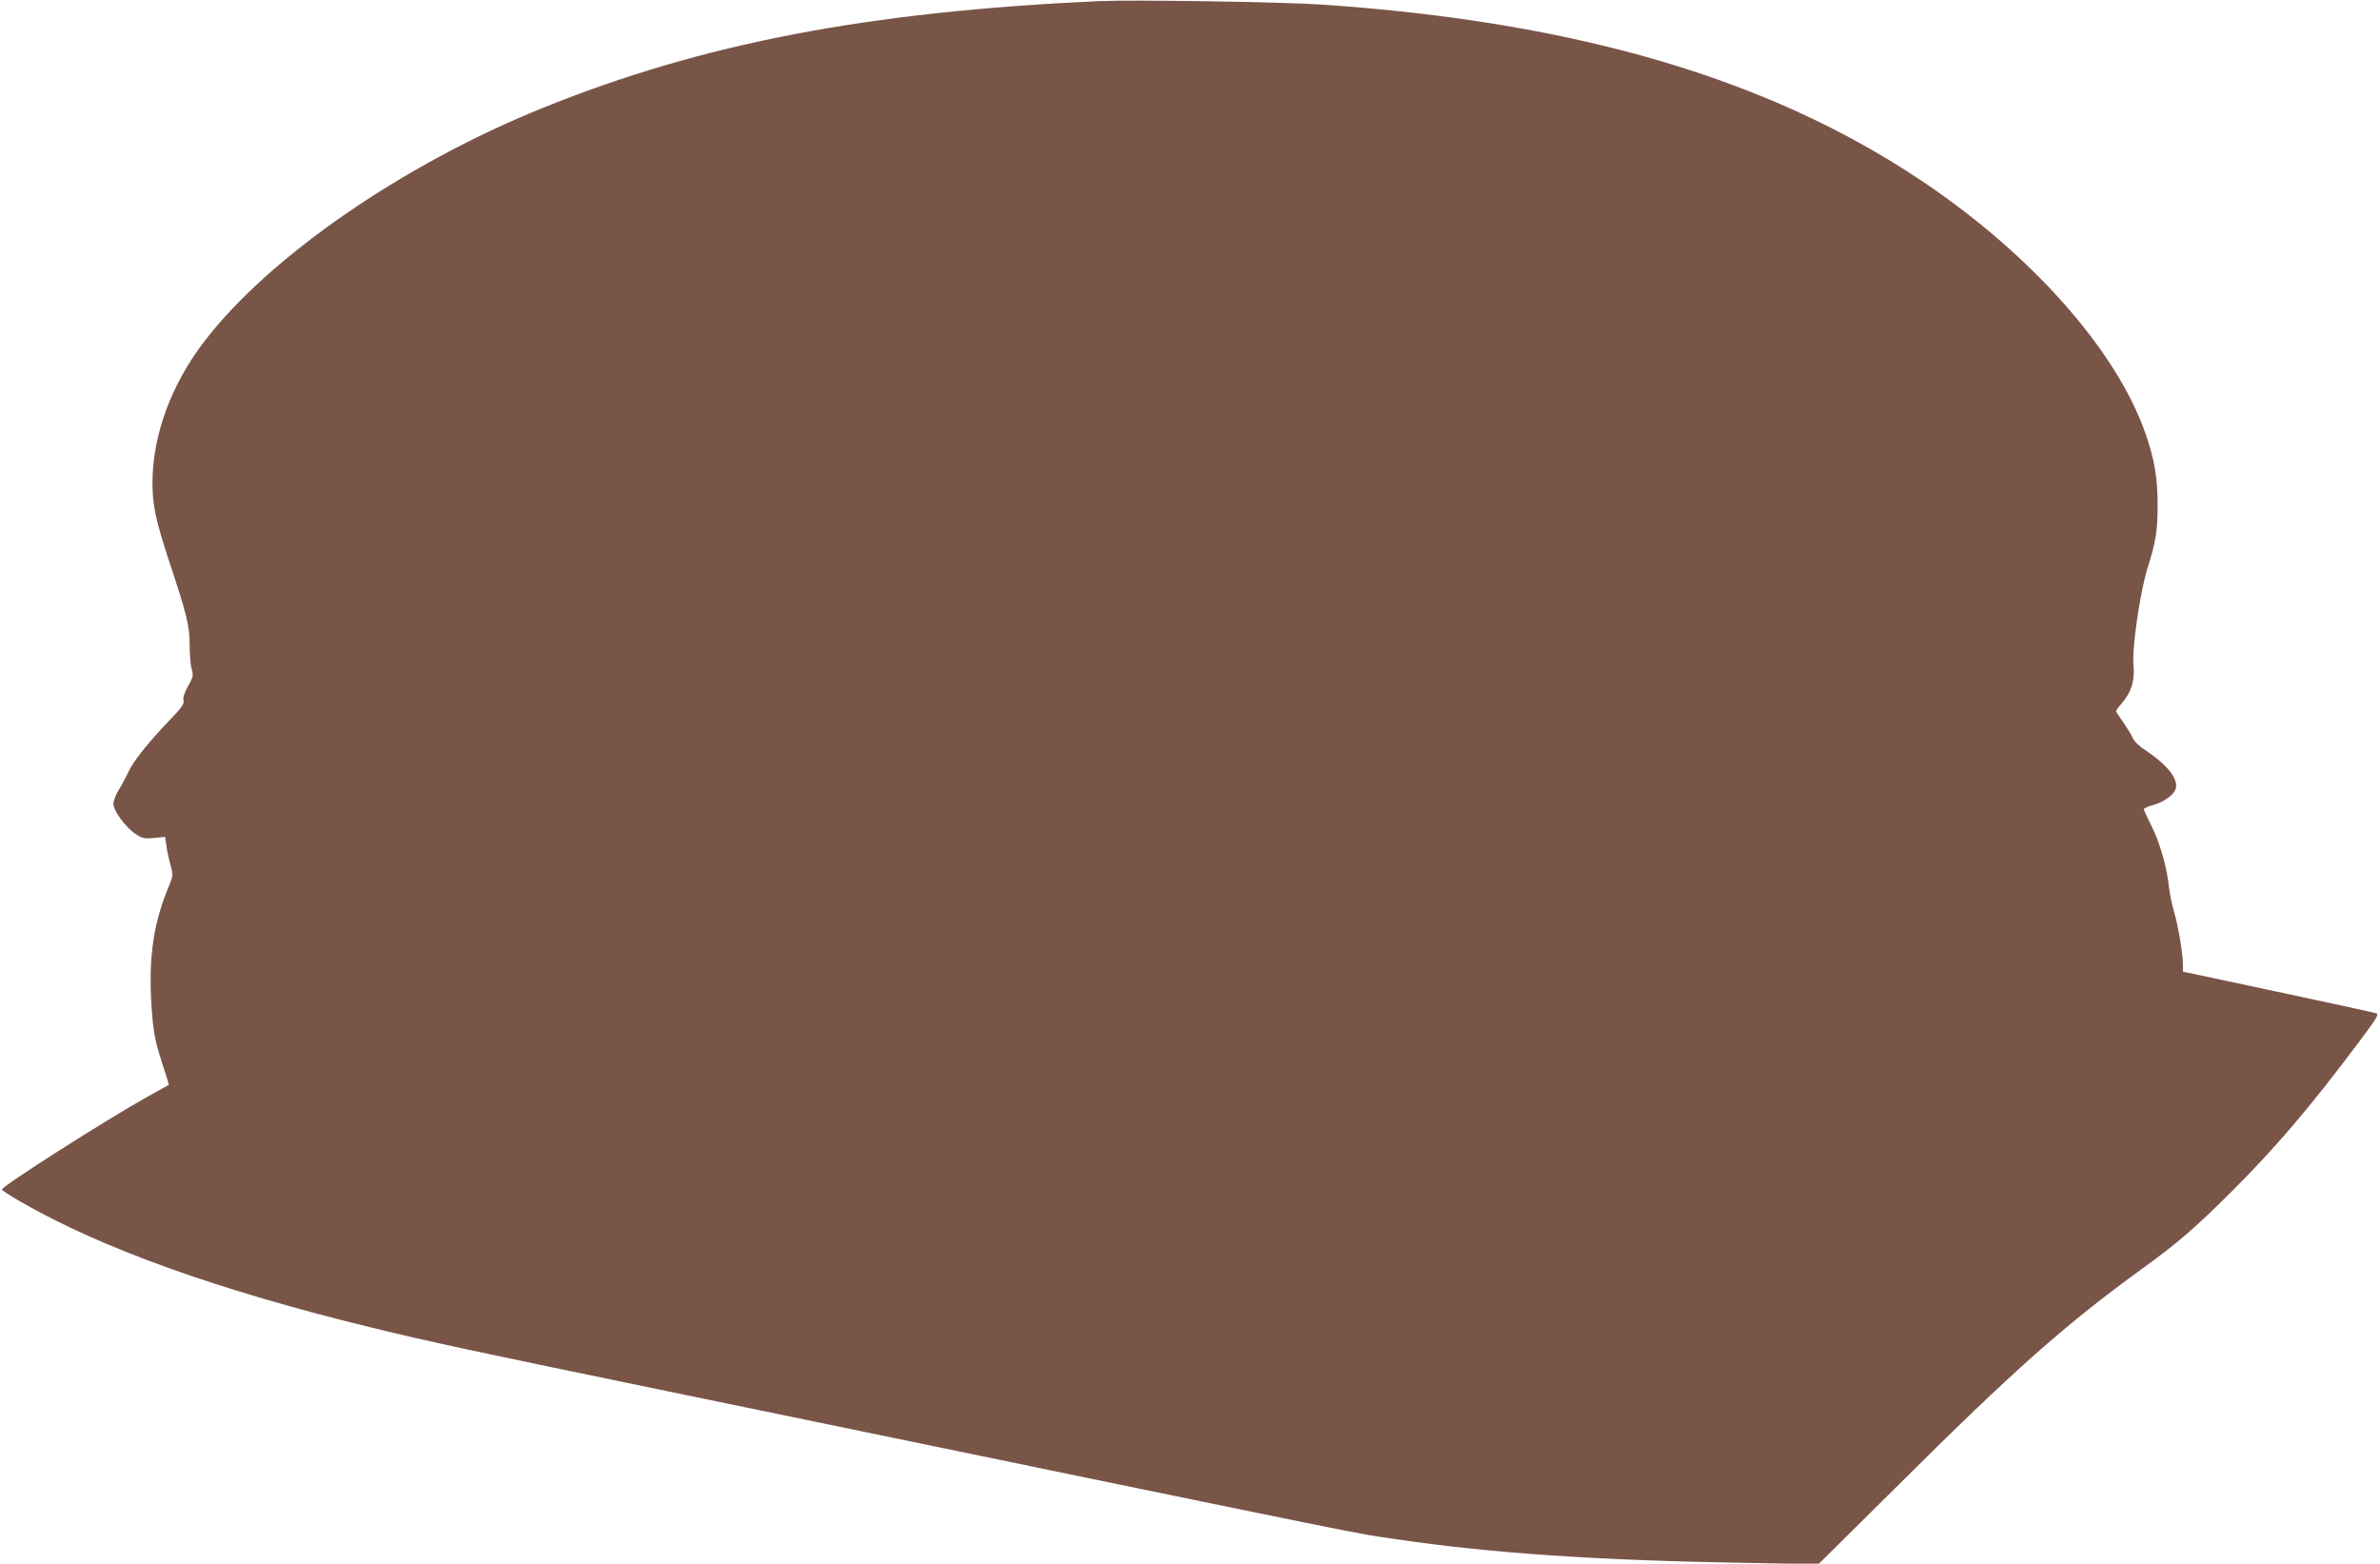
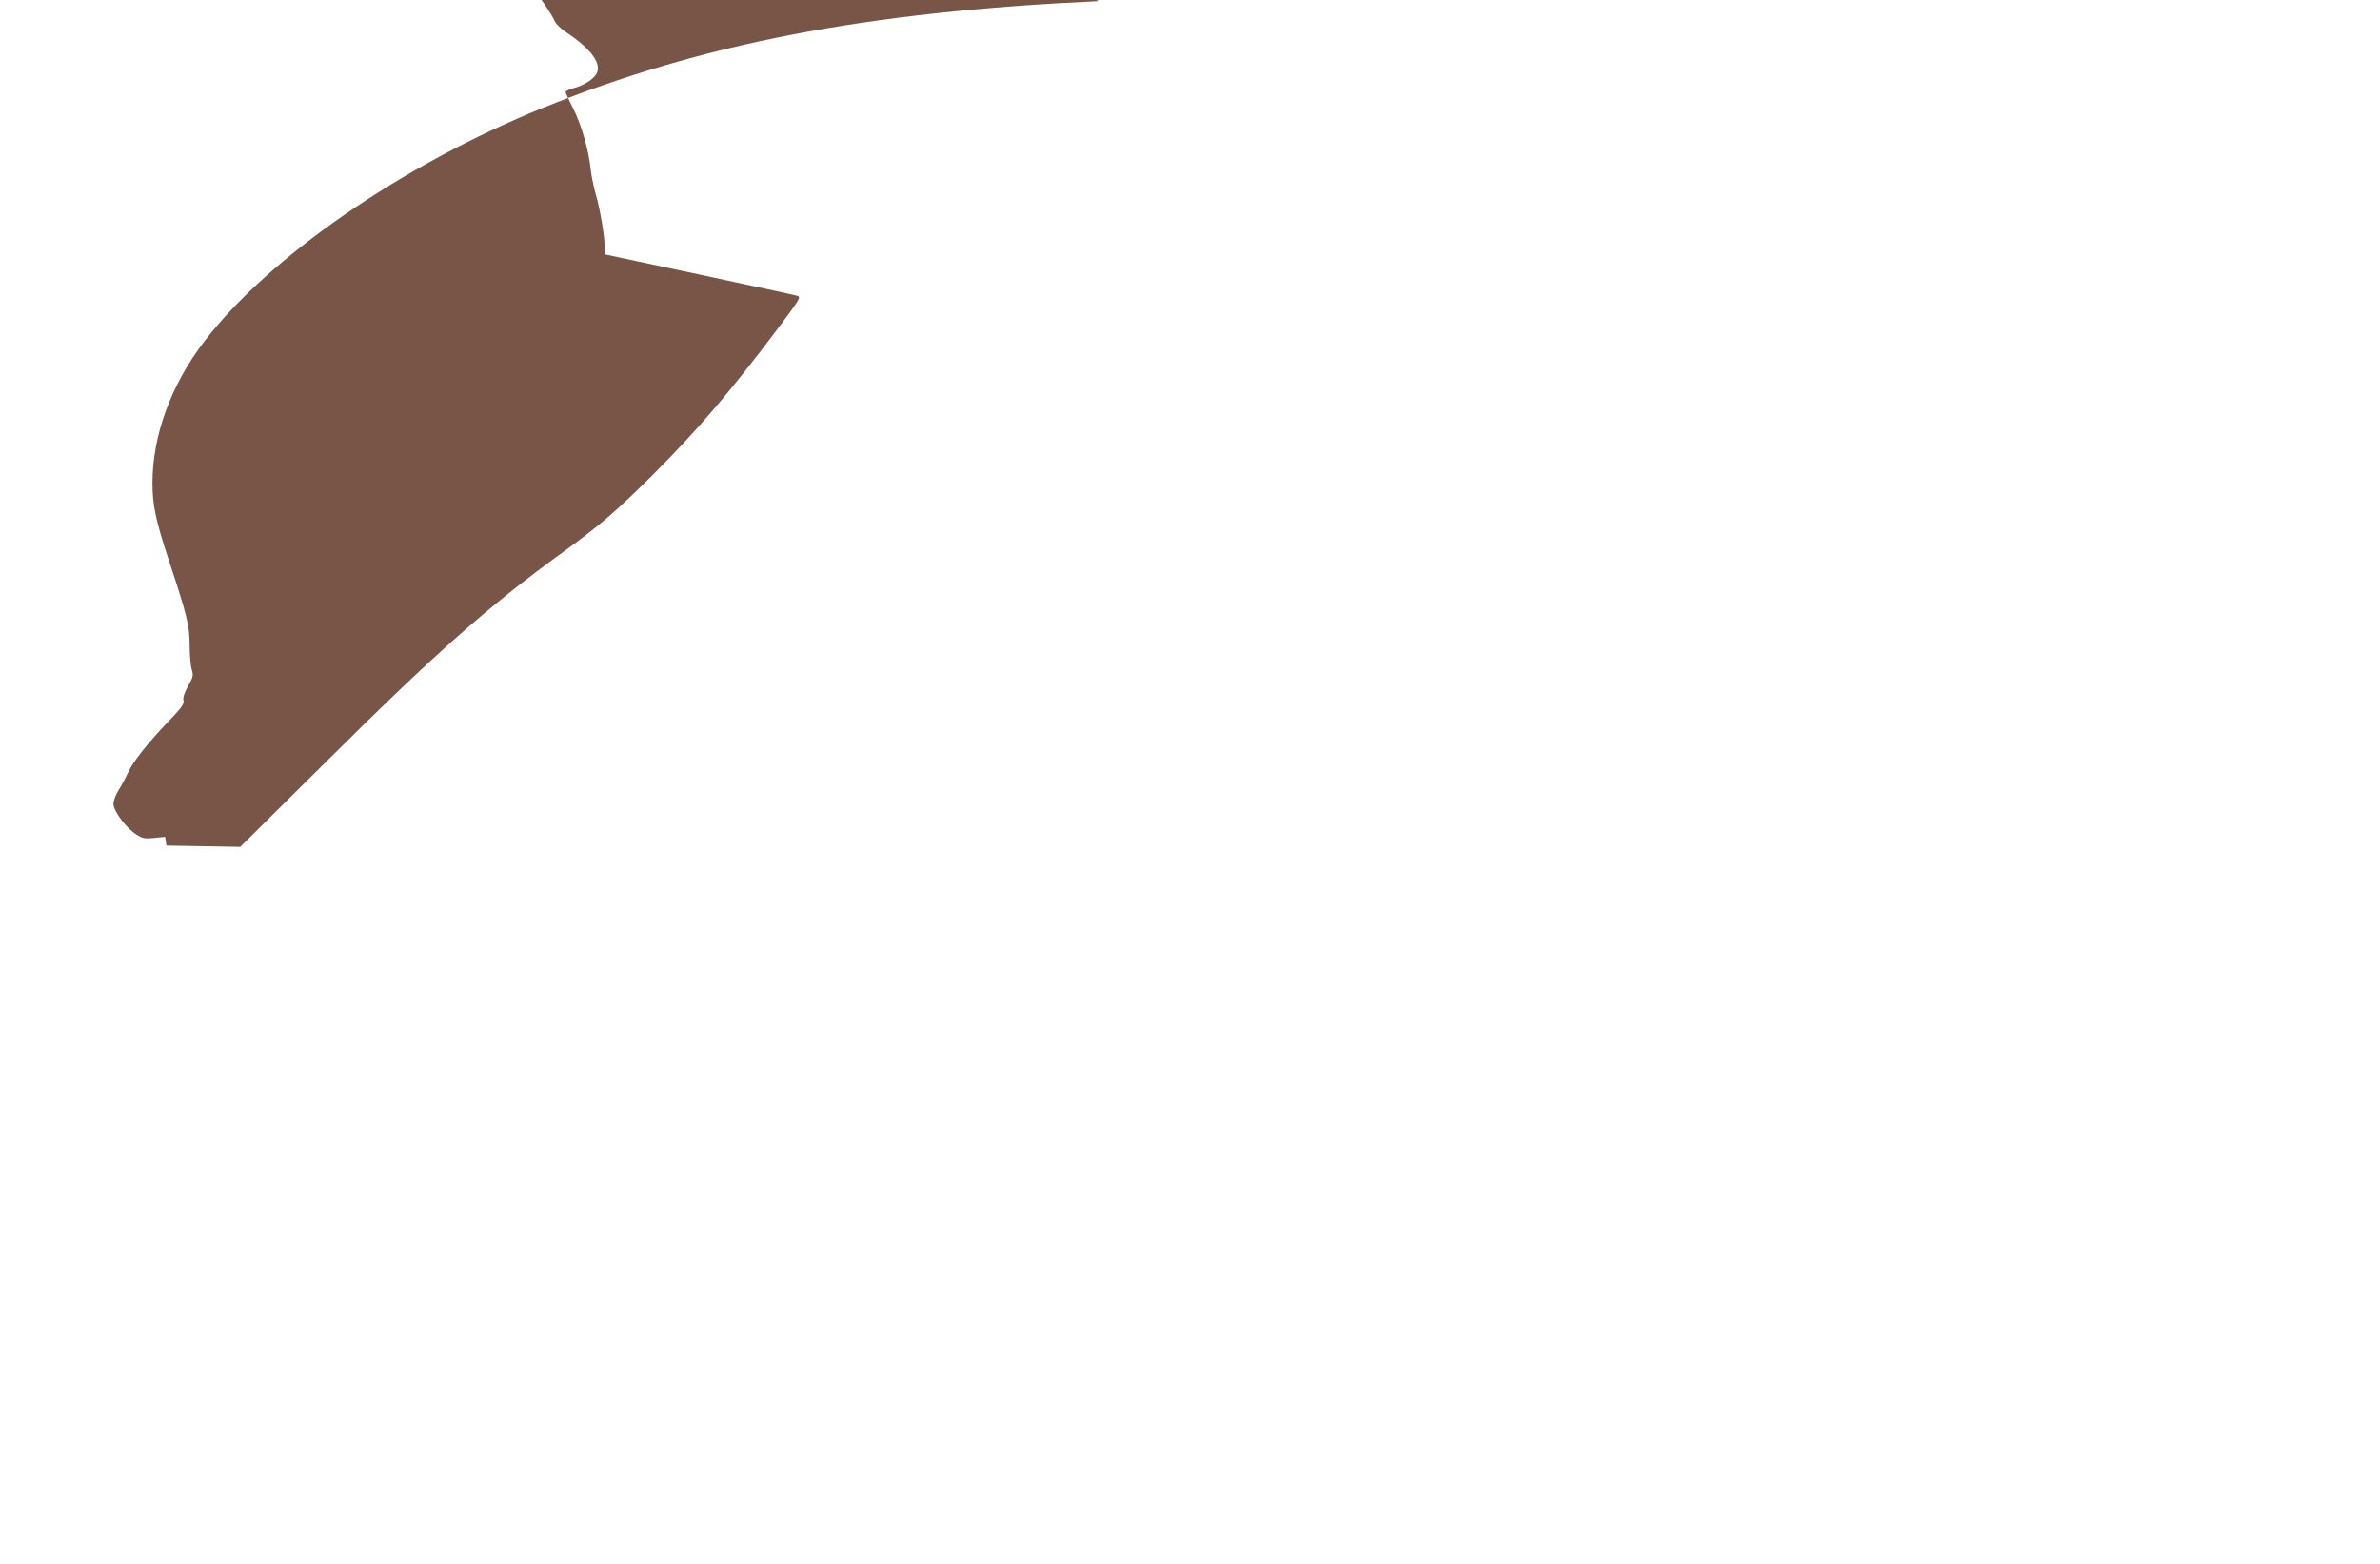
<svg xmlns="http://www.w3.org/2000/svg" version="1.0" width="1280pt" height="841pt" viewBox="0 0 1280 841" preserveAspectRatio="xMidYMid meet">
  <g transform="translate(0,841) scale(0.1,-0.1)" fill="#795548" stroke="none">
-     <path d="M5910 8404 c-1245 -57 -2131 -227 -2990 -574 -755 -305 -1477 -804 -1824 -1260 -177 -232 -276 -504 -276 -757 0 -121 17 -200 89 -420 96 -288 111 -350 111 -454 0 -50 5 -108 11 -129 10 -33 8 -42 -20 -91 -20 -36 -28 -62 -24 -77 4 -18 -10 -39 -79 -110 -113 -118 -193 -219 -219 -277 -12 -26 -34 -68 -50 -93 -16 -25 -29 -59 -29 -76 0 -37 66 -127 121 -163 35 -23 46 -25 98 -20 l59 6 7 -47 c3 -26 13 -73 22 -104 15 -57 15 -57 -15 -130 -84 -206 -108 -404 -82 -696 8 -86 20 -142 50 -234 22 -67 39 -122 38 -123 -2 -1 -50 -28 -108 -60 -220 -122 -790 -485 -790 -503 0 -4 44 -33 98 -64 436 -252 1067 -478 1892 -679 321 -78 524 -122 1600 -344 3980 -822 3664 -758 3910 -794 505 -75 1084 -114 1873 -127 l397 -7 433 429 c619 616 897 862 1305 1158 195 141 286 220 483 416 239 239 419 450 681 799 108 145 115 156 94 162 -12 4 -250 55 -529 115 l-507 108 0 41 c0 57 -26 210 -49 286 -10 35 -22 93 -26 128 -10 103 -50 242 -94 329 -23 45 -41 85 -41 90 0 4 19 13 43 20 53 14 101 44 121 74 34 53 -23 134 -156 223 -33 21 -61 49 -68 66 -7 16 -30 54 -51 85 -22 30 -39 57 -39 60 0 3 16 24 35 46 49 58 67 119 59 204 -8 89 36 393 76 519 45 143 54 201 54 340 0 145 -17 246 -66 385 -156 448 -619 969 -1213 1364 -818 545 -1851 848 -3210 941 -214 15 -1019 27 -1205 19z" />
+     <path d="M5910 8404 c-1245 -57 -2131 -227 -2990 -574 -755 -305 -1477 -804 -1824 -1260 -177 -232 -276 -504 -276 -757 0 -121 17 -200 89 -420 96 -288 111 -350 111 -454 0 -50 5 -108 11 -129 10 -33 8 -42 -20 -91 -20 -36 -28 -62 -24 -77 4 -18 -10 -39 -79 -110 -113 -118 -193 -219 -219 -277 -12 -26 -34 -68 -50 -93 -16 -25 -29 -59 -29 -76 0 -37 66 -127 121 -163 35 -23 46 -25 98 -20 l59 6 7 -47 l397 -7 433 429 c619 616 897 862 1305 1158 195 141 286 220 483 416 239 239 419 450 681 799 108 145 115 156 94 162 -12 4 -250 55 -529 115 l-507 108 0 41 c0 57 -26 210 -49 286 -10 35 -22 93 -26 128 -10 103 -50 242 -94 329 -23 45 -41 85 -41 90 0 4 19 13 43 20 53 14 101 44 121 74 34 53 -23 134 -156 223 -33 21 -61 49 -68 66 -7 16 -30 54 -51 85 -22 30 -39 57 -39 60 0 3 16 24 35 46 49 58 67 119 59 204 -8 89 36 393 76 519 45 143 54 201 54 340 0 145 -17 246 -66 385 -156 448 -619 969 -1213 1364 -818 545 -1851 848 -3210 941 -214 15 -1019 27 -1205 19z" />
  </g>
</svg>